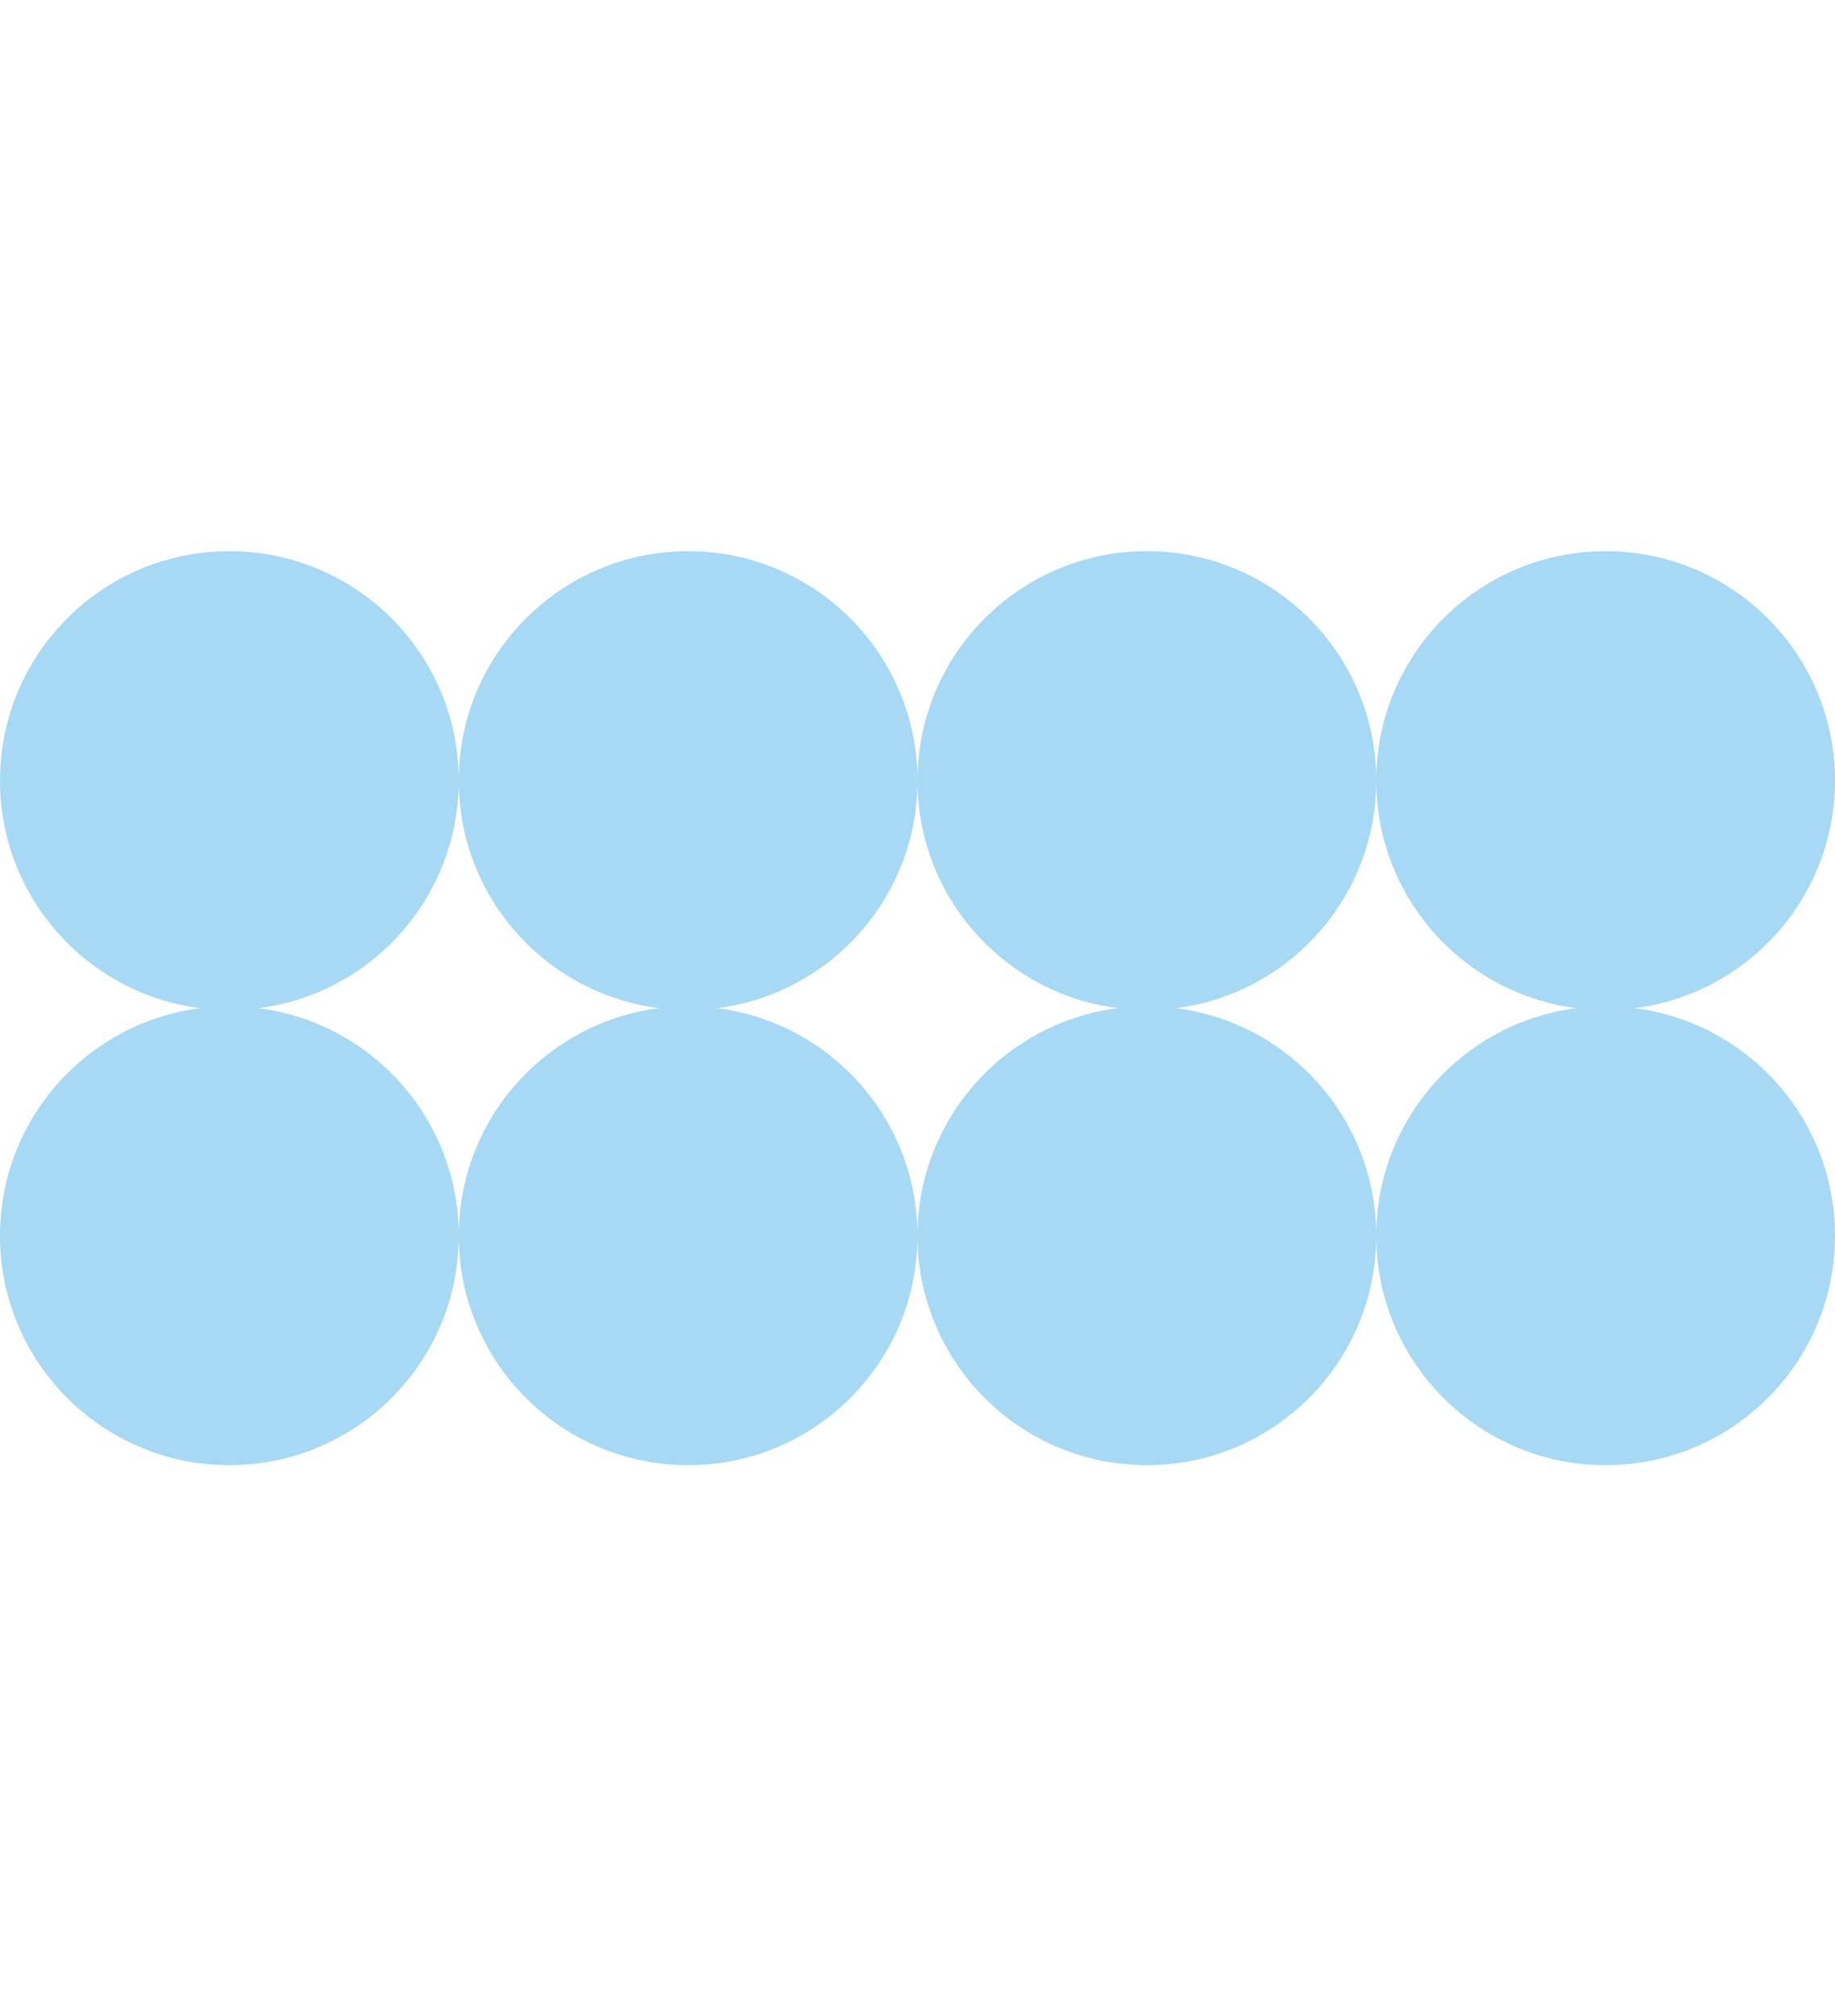
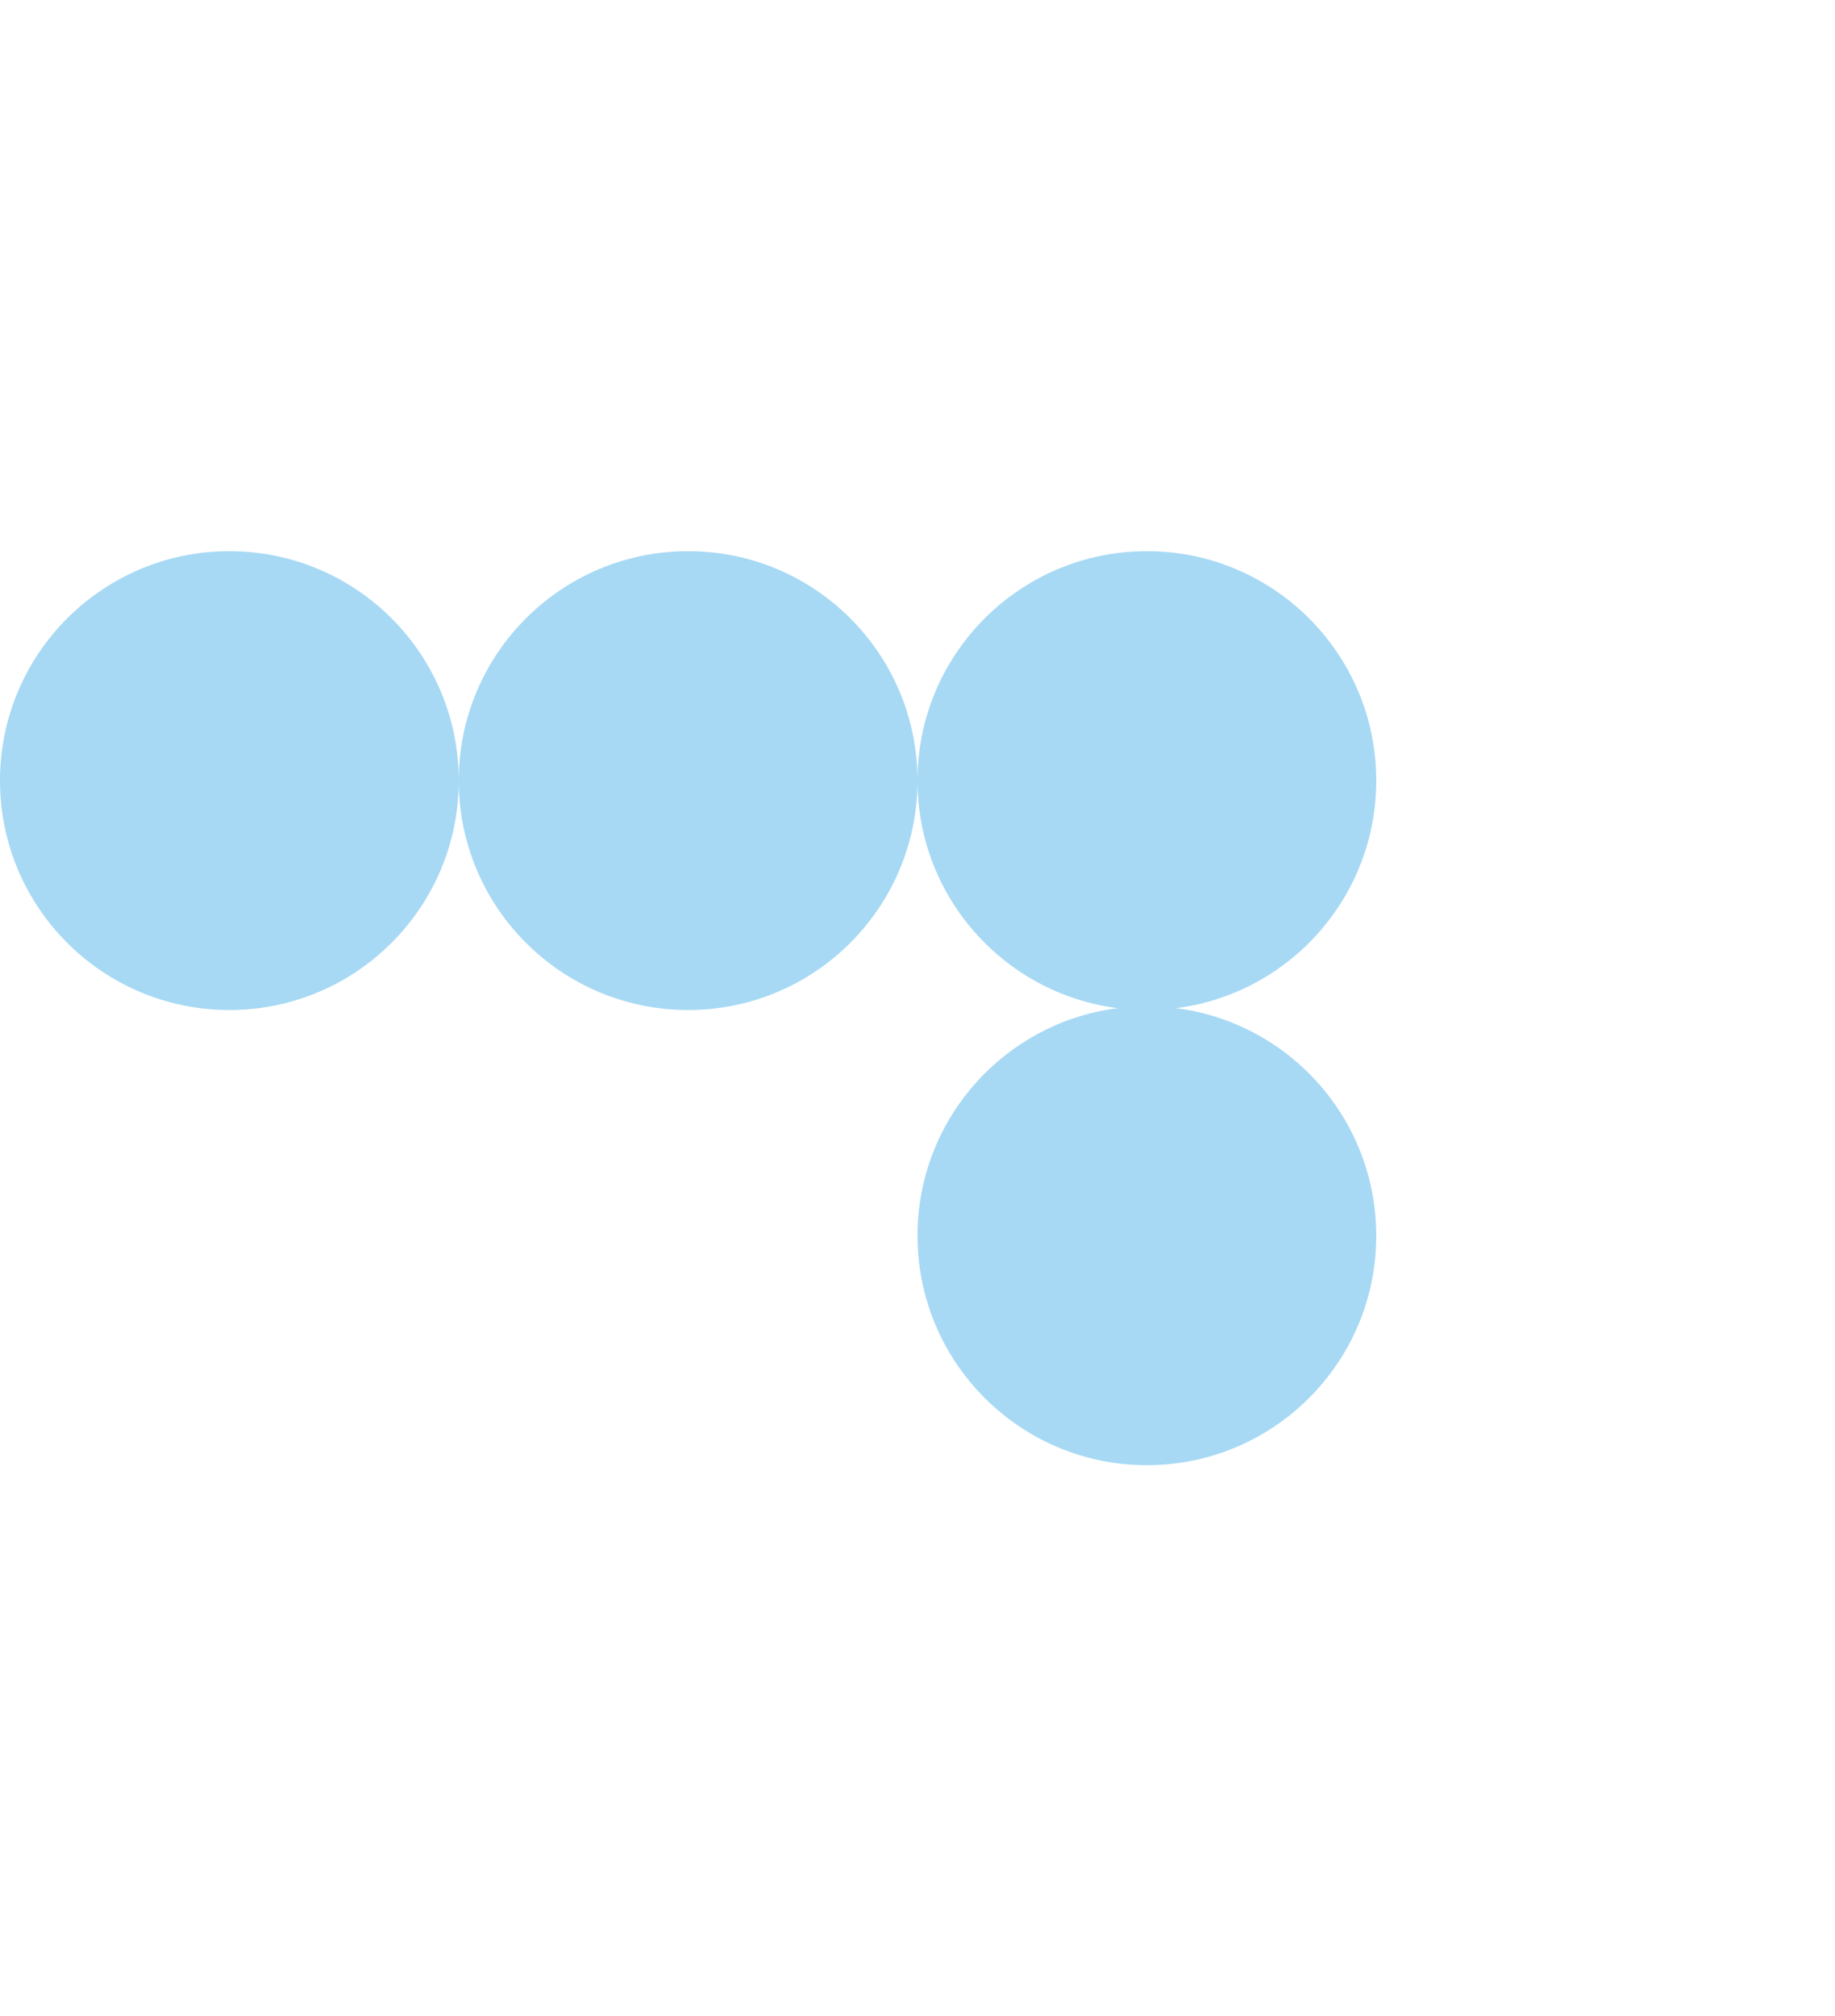
<svg xmlns="http://www.w3.org/2000/svg" width="497" height="546" viewBox="0 0 497 546" fill="none">
  <circle cx="62.125" cy="211.375" r="62.125" fill="#A7D9F4" />
  <circle cx="186.375" cy="211.375" r="62.125" fill="#A7D9F4" />
  <circle cx="310.625" cy="211.375" r="62.125" fill="#A7D9F4" />
-   <circle cx="434.875" cy="211.375" r="62.125" fill="#A7D9F4" />
-   <circle cx="62.125" cy="334.625" r="62.125" fill="#A7D9F4" />
-   <circle cx="186.375" cy="334.625" r="62.125" fill="#A7D9F4" />
  <circle cx="310.625" cy="334.625" r="62.125" fill="#A7D9F4" />
-   <circle cx="434.875" cy="334.625" r="62.125" fill="#A7D9F4" />
</svg>